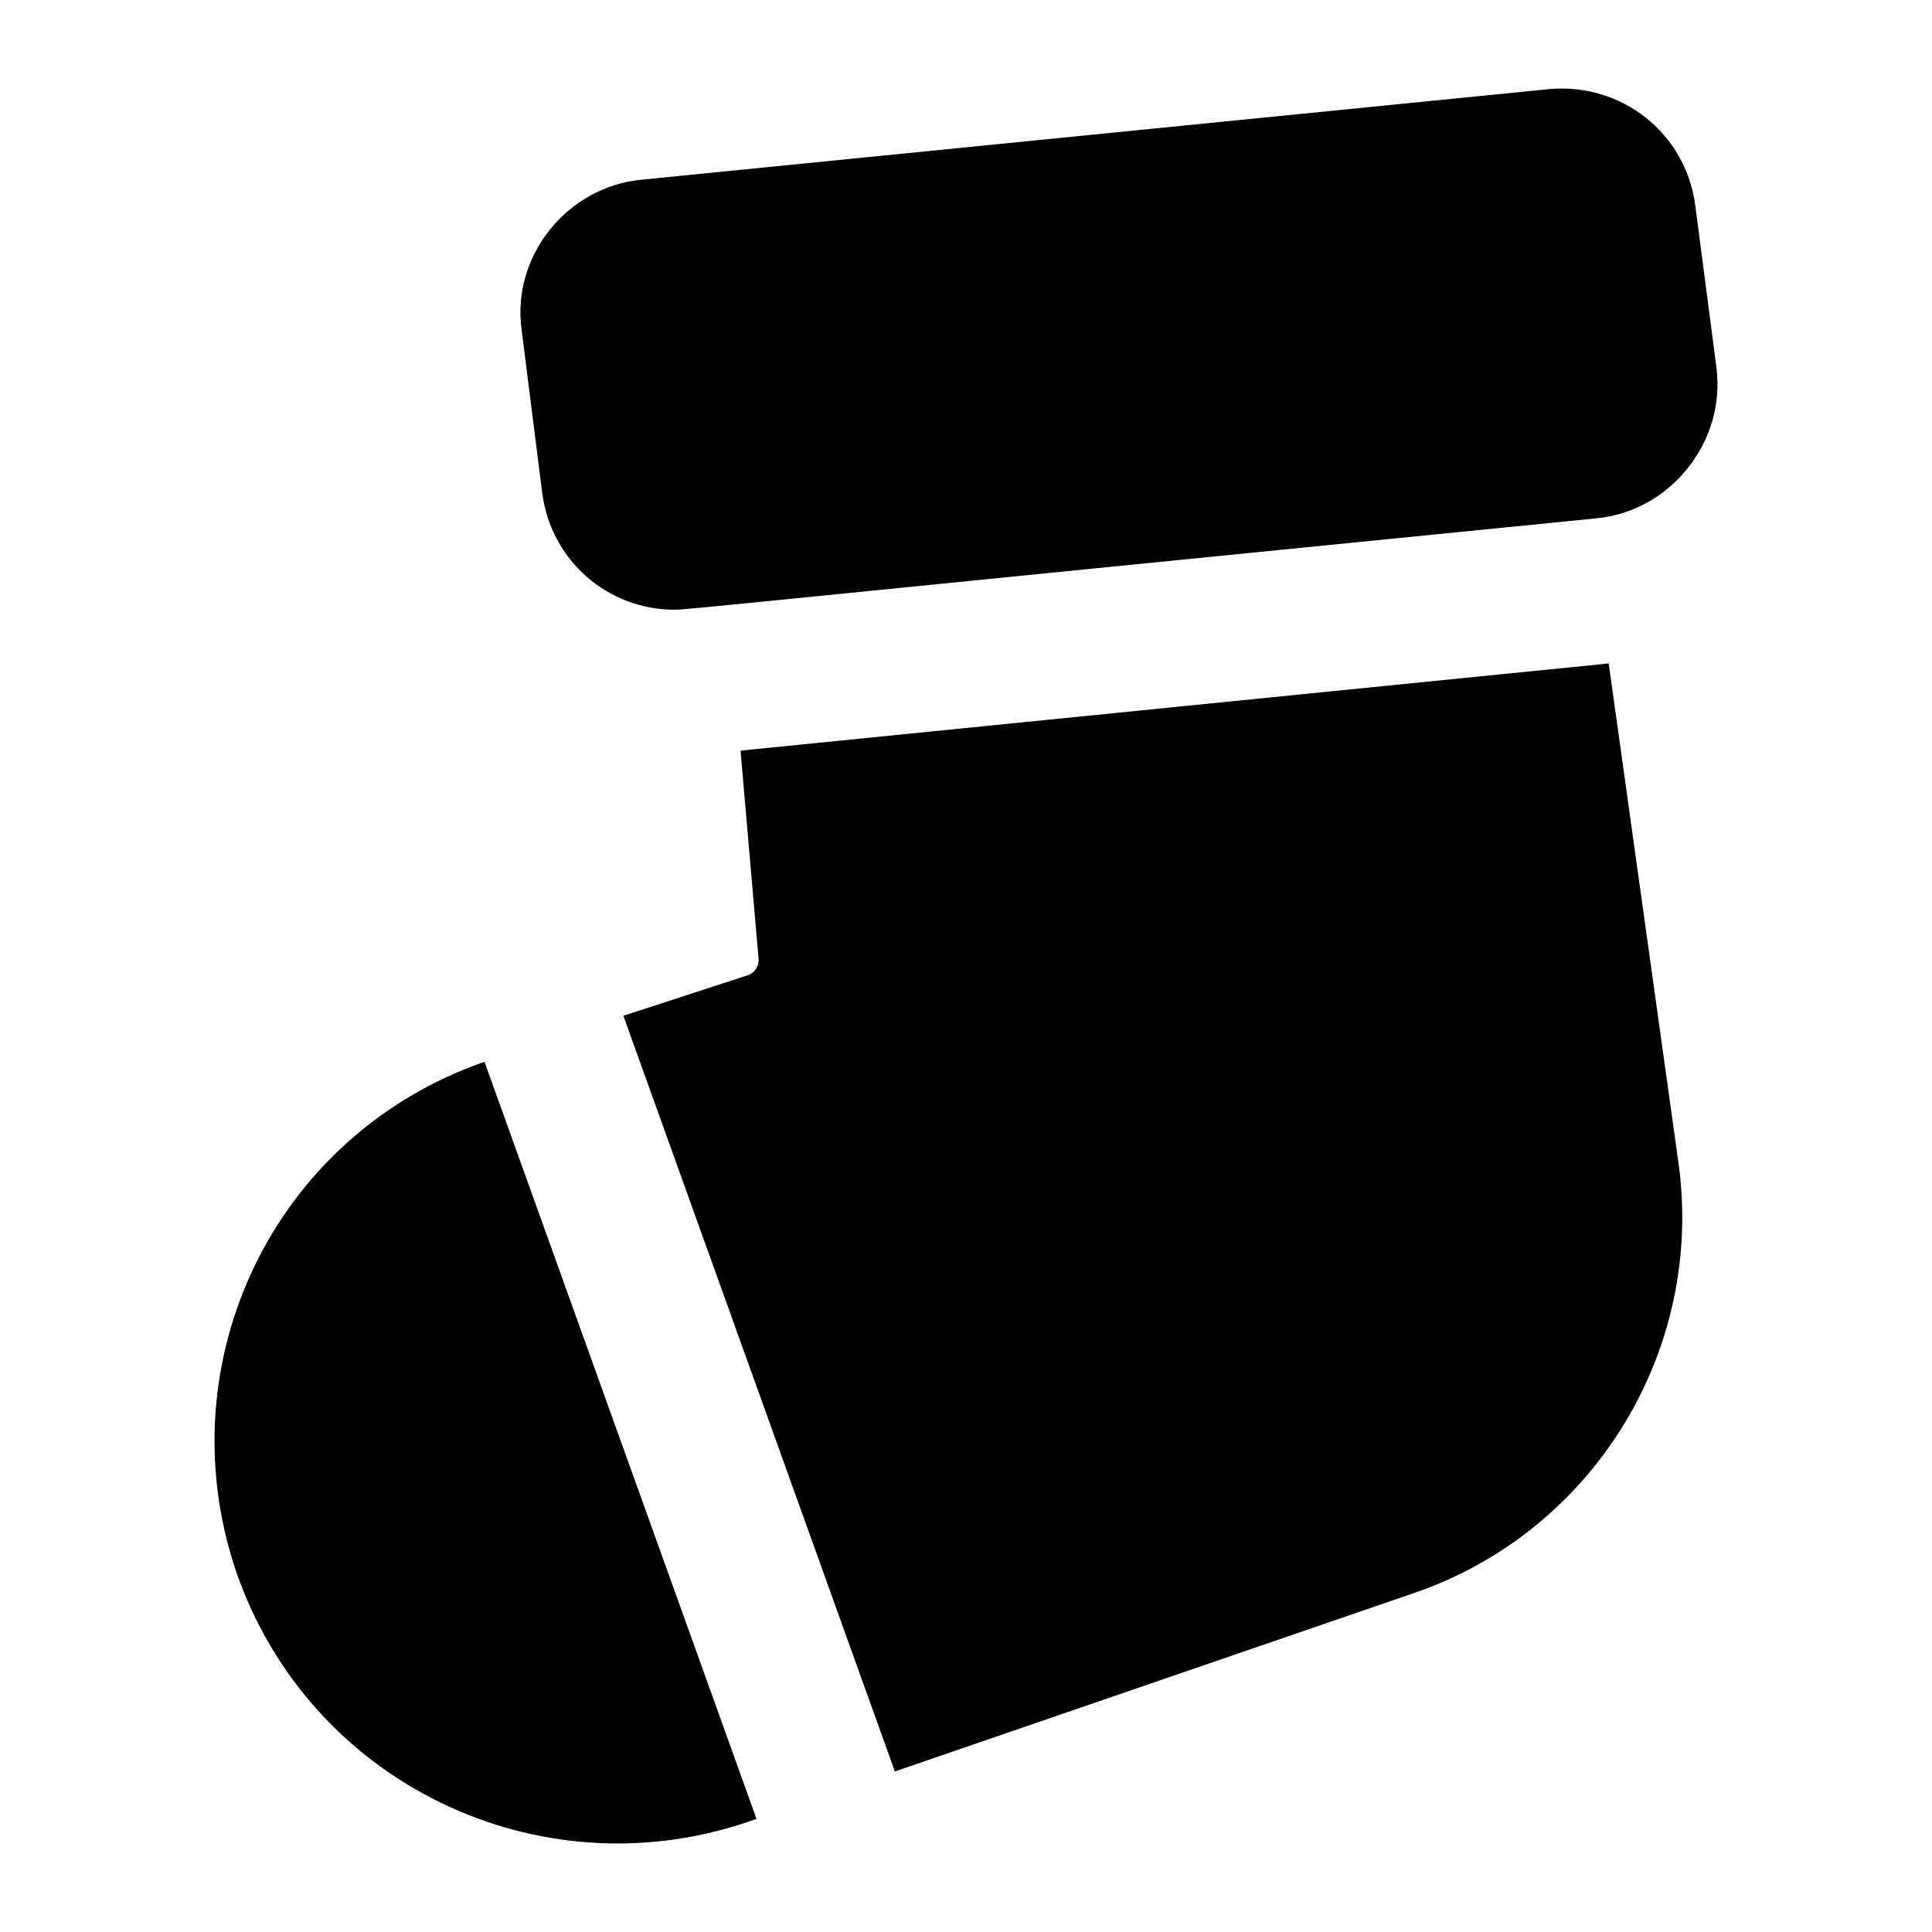
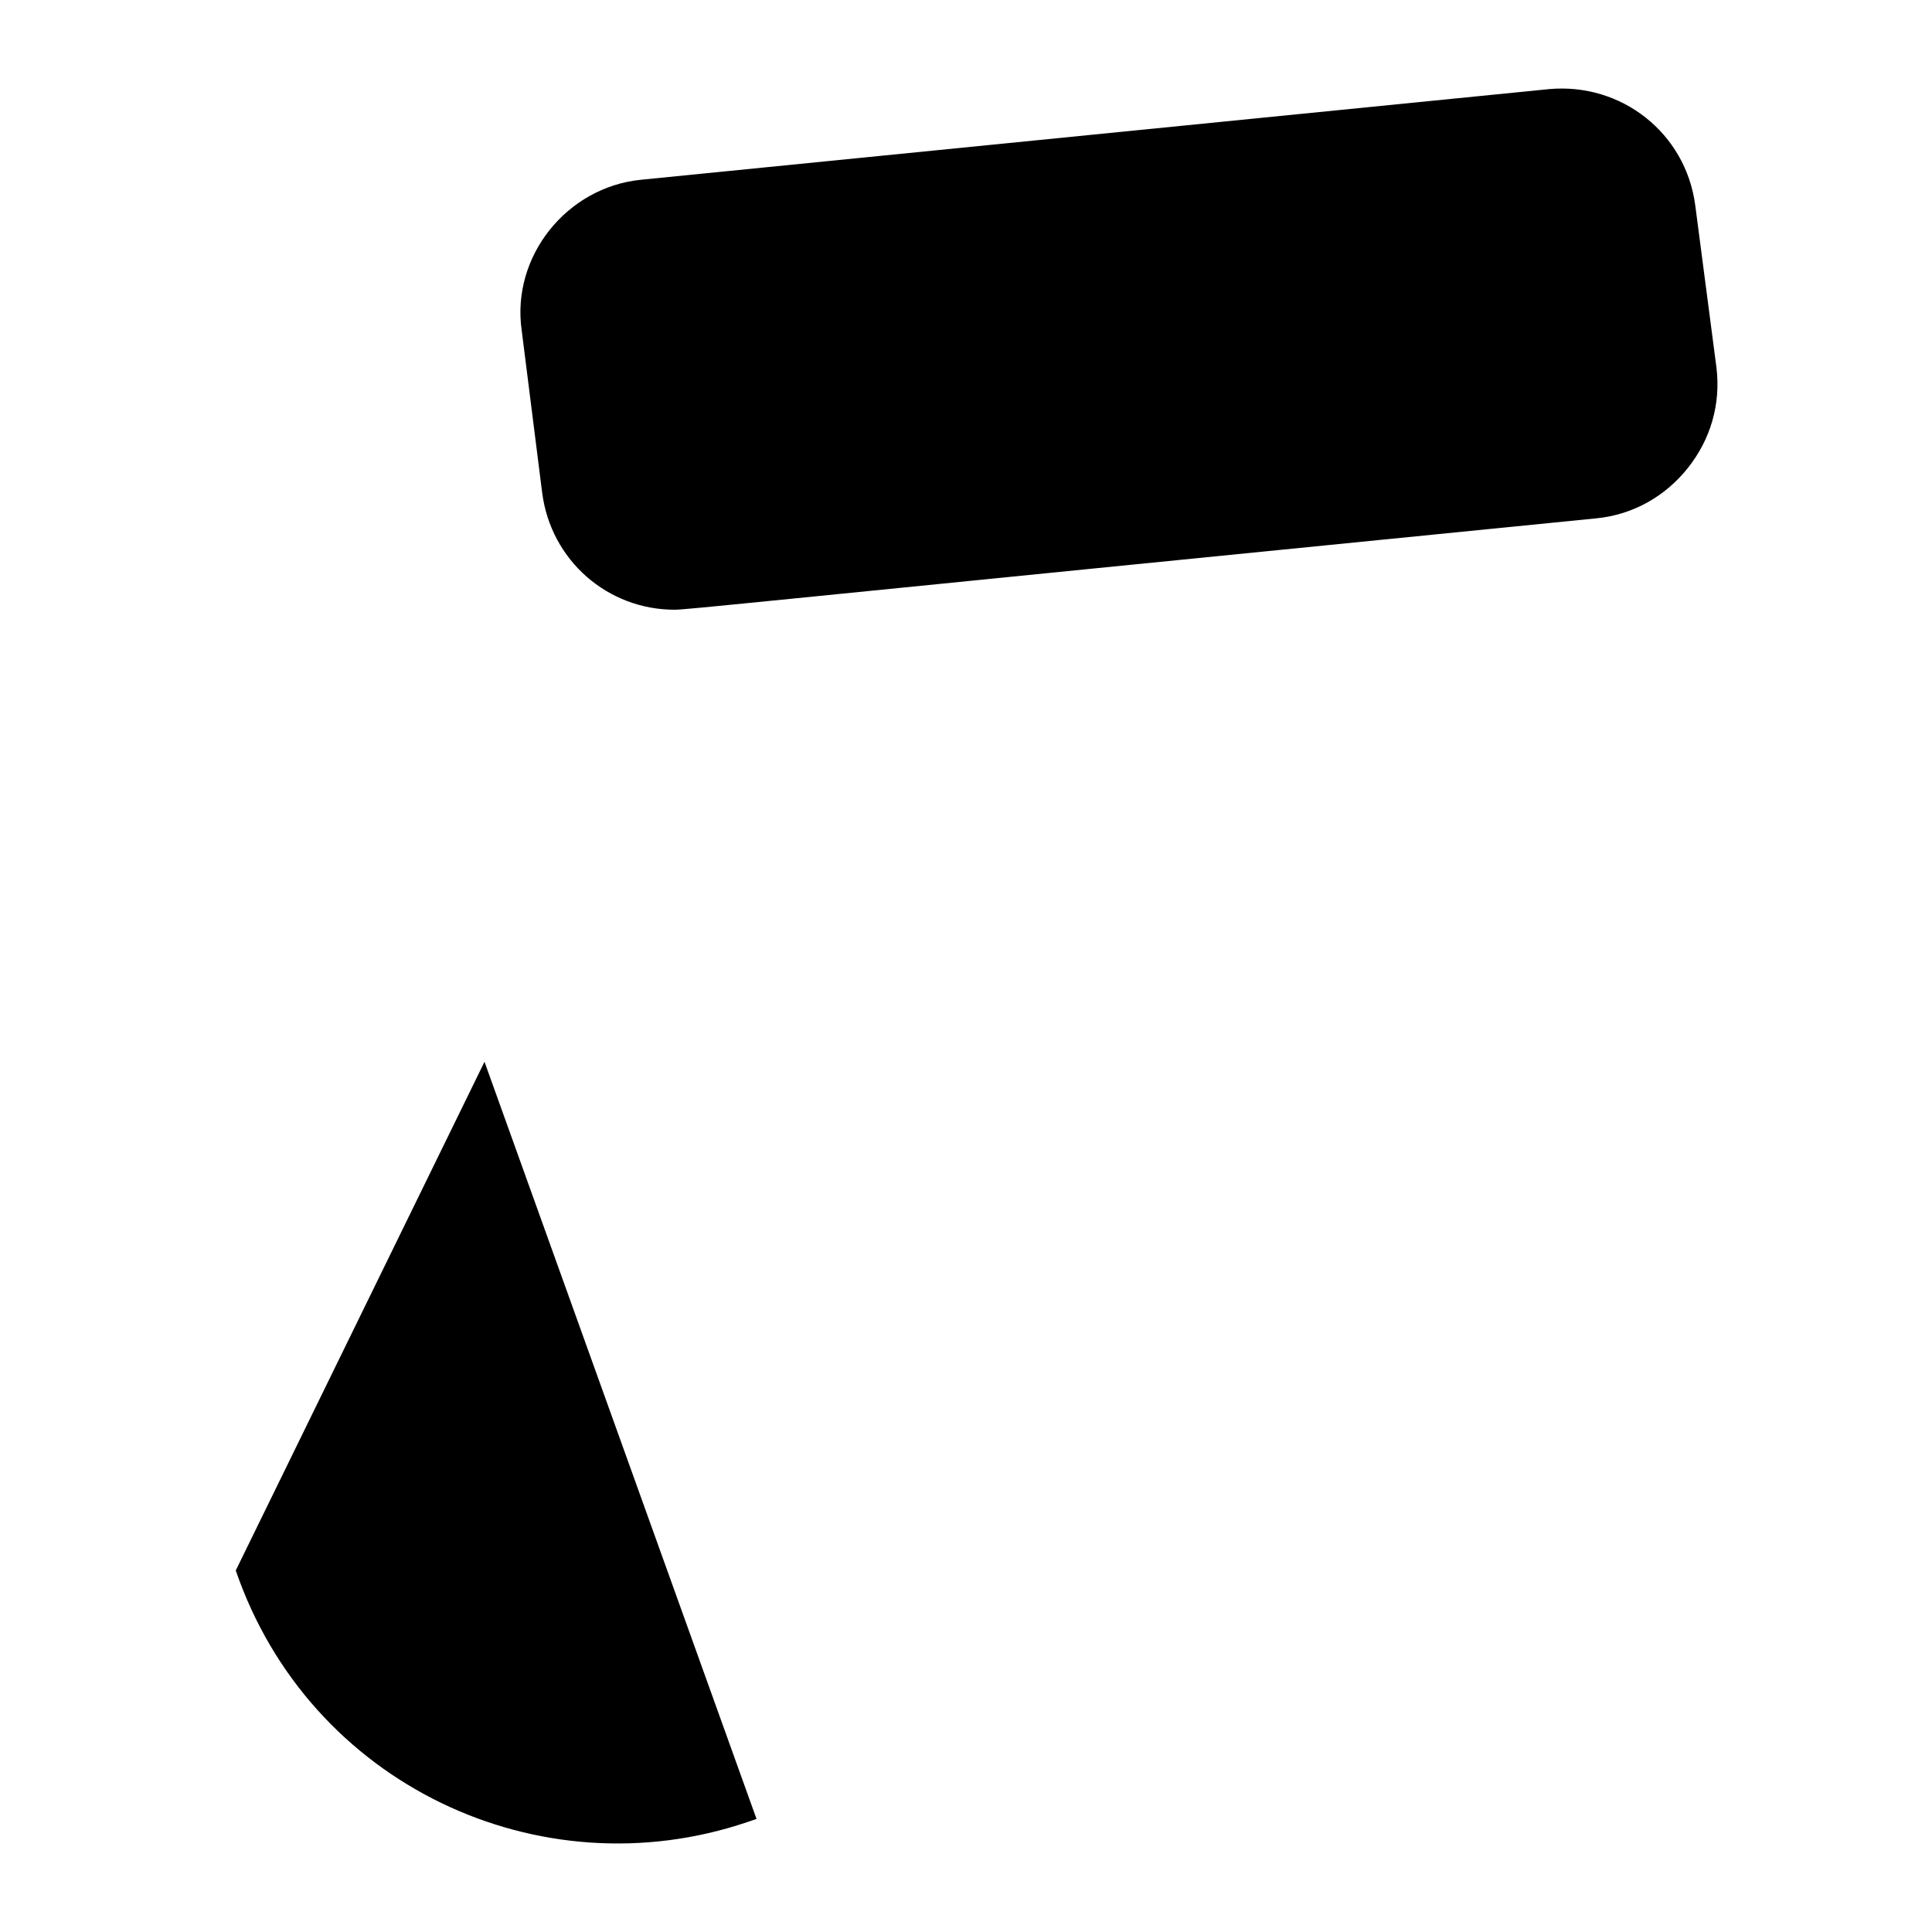
<svg xmlns="http://www.w3.org/2000/svg" fill="#000000" width="800px" height="800px" version="1.1" viewBox="144 144 512 512">
  <g>
    <path d="m567.1 281.36c9.688-0.969 18.215-5.812 24.223-13.371 6.008-7.559 8.719-16.859 7.559-26.547l-5.621-43.016c-2.523-19.184-19.57-32.555-38.754-30.809l-240.67 24.023c-19.602 1.961-34.391 20.273-31.582 39.918l5.426 43.02c2.324 18.02 17.438 31.004 35.074 31.004 3.242-0.004 15.746-1.457 244.34-24.223z" />
-     <path d="m206.48 560.19c19.43 56.672 80.465 85.359 135.64 66.656l2.367-0.812-72.09-200.65c-55.875 19.434-84.453 79.59-65.918 134.8z" />
-     <path d="m518.65 566.2c47.668-16.277 77.121-64.332 70.148-114.13l-18.477-132.25-230.07 23.102 4.773 55.086c0.195 1.938-0.969 3.875-2.906 4.457l-32.914 10.723 71.945 200.26z" />
+     <path d="m206.48 560.19c19.43 56.672 80.465 85.359 135.64 66.656l2.367-0.812-72.09-200.65z" />
  </g>
</svg>